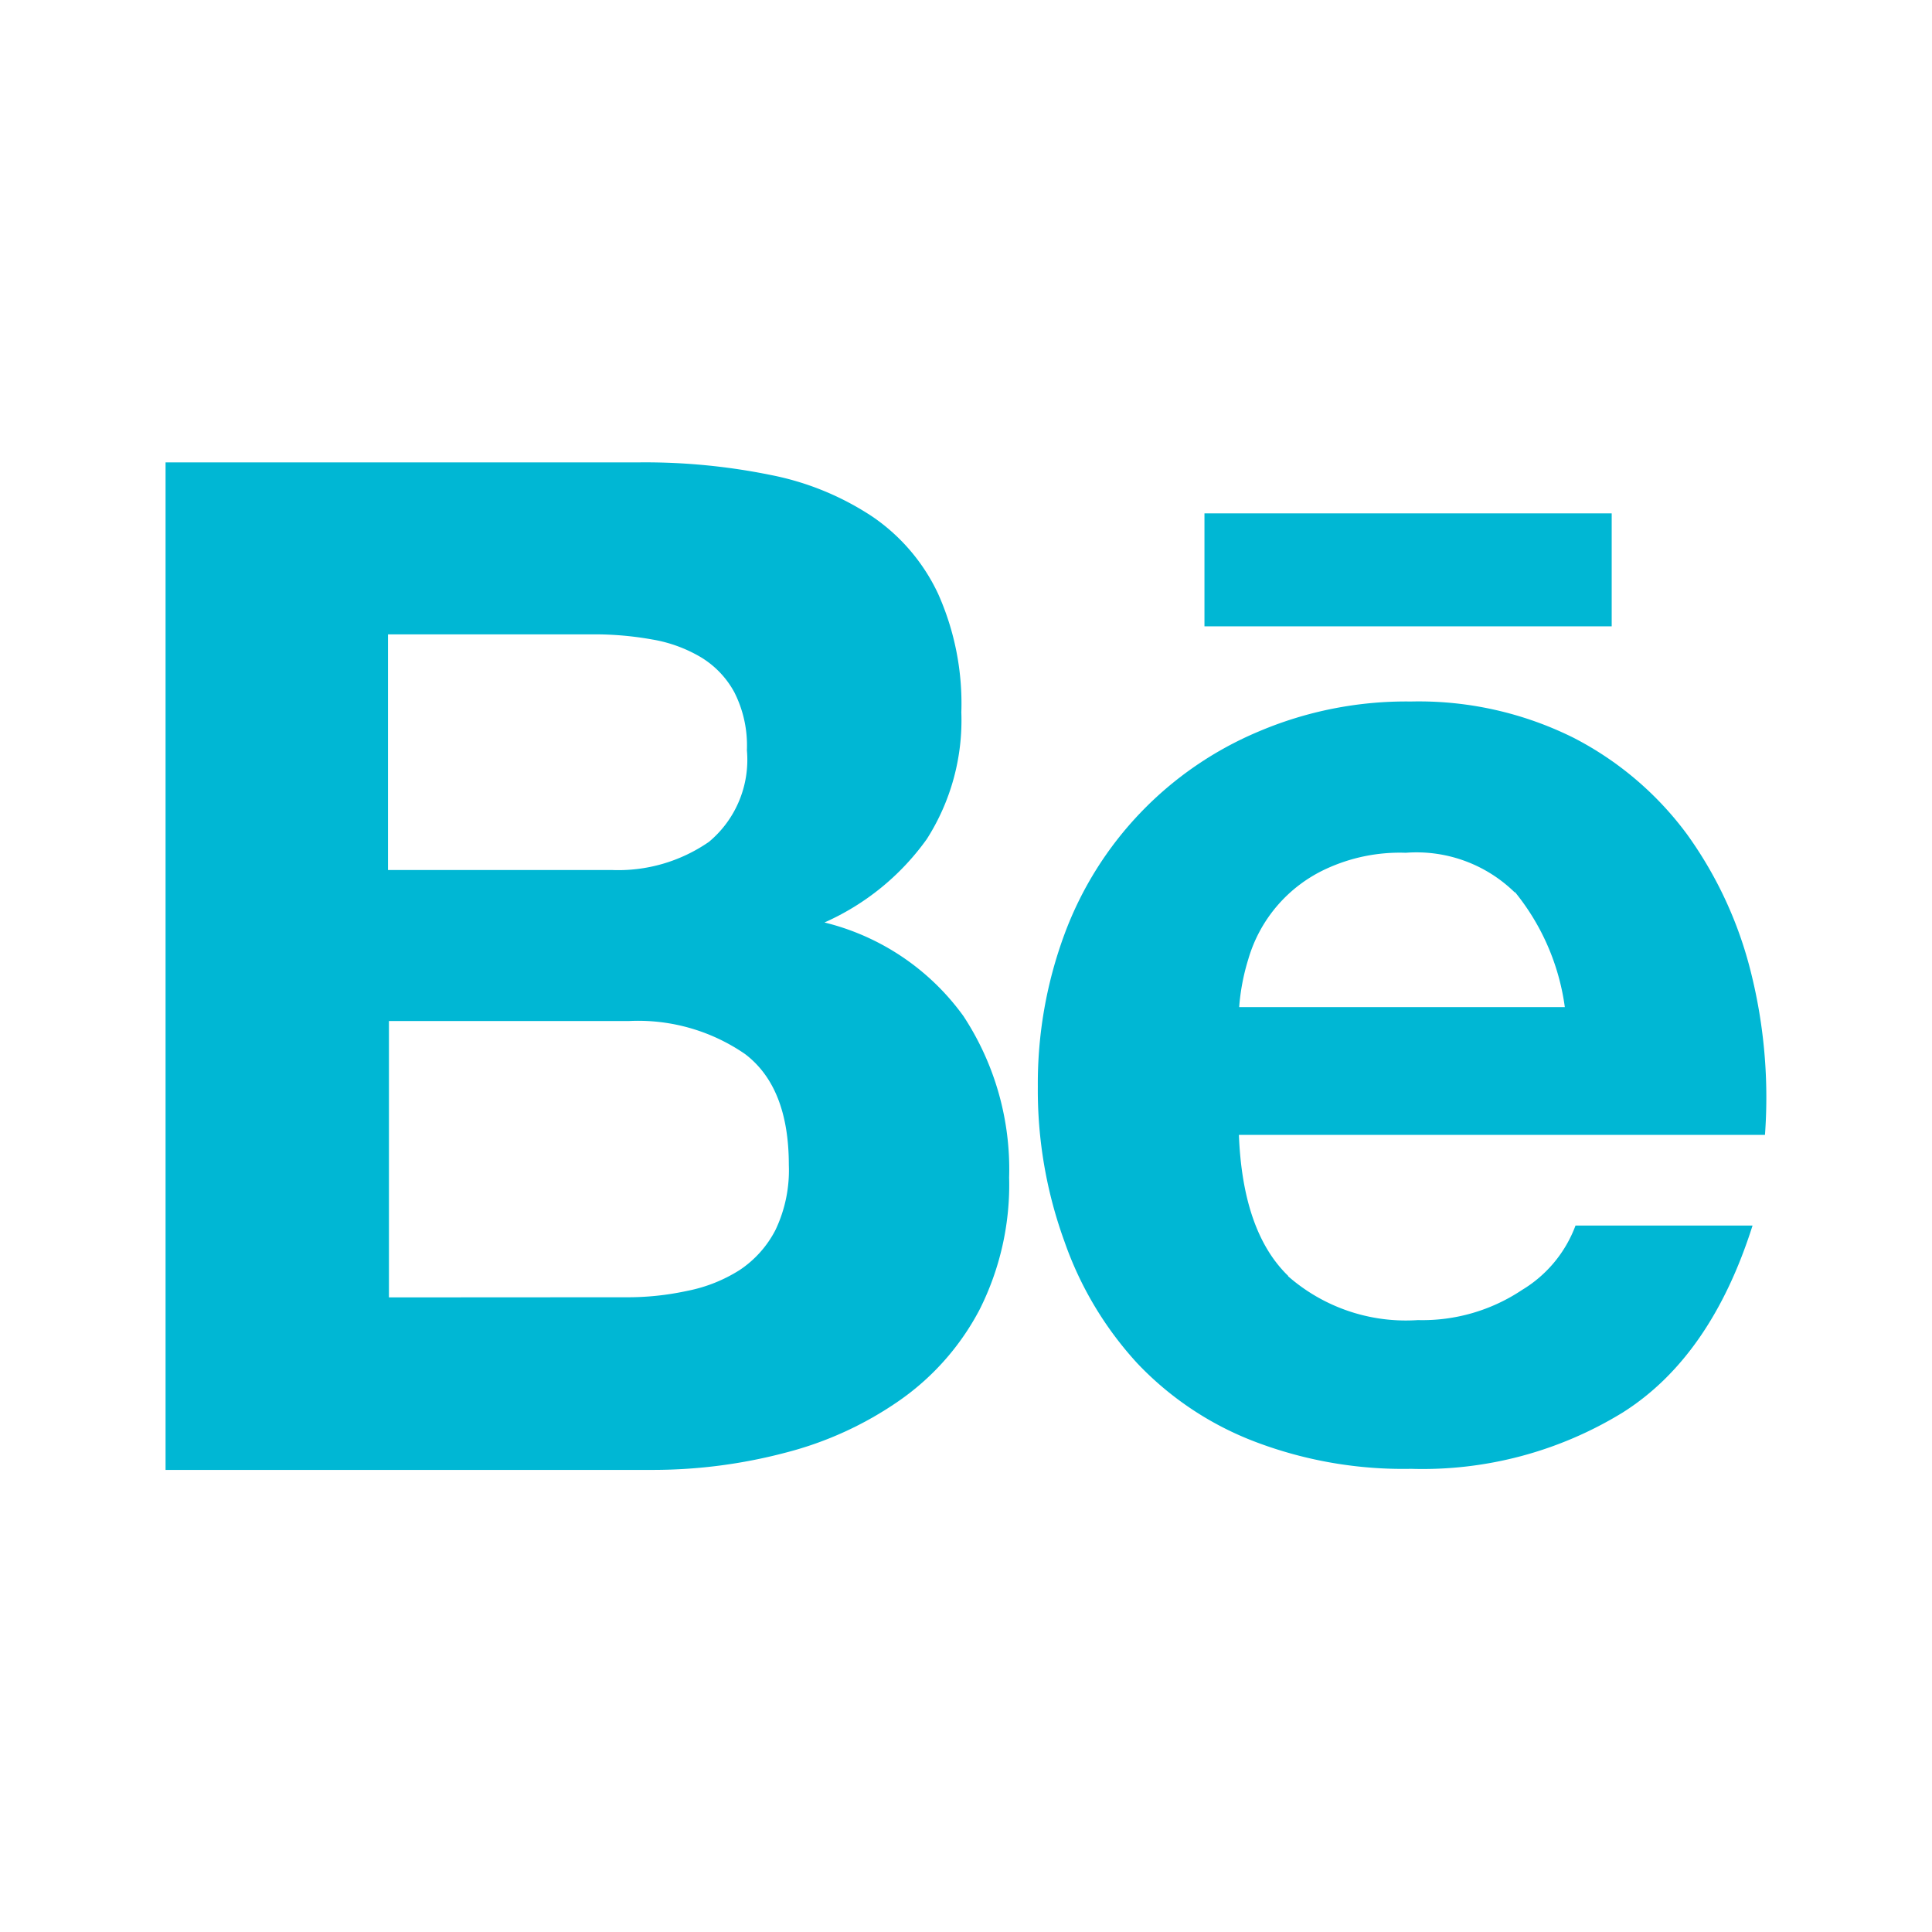
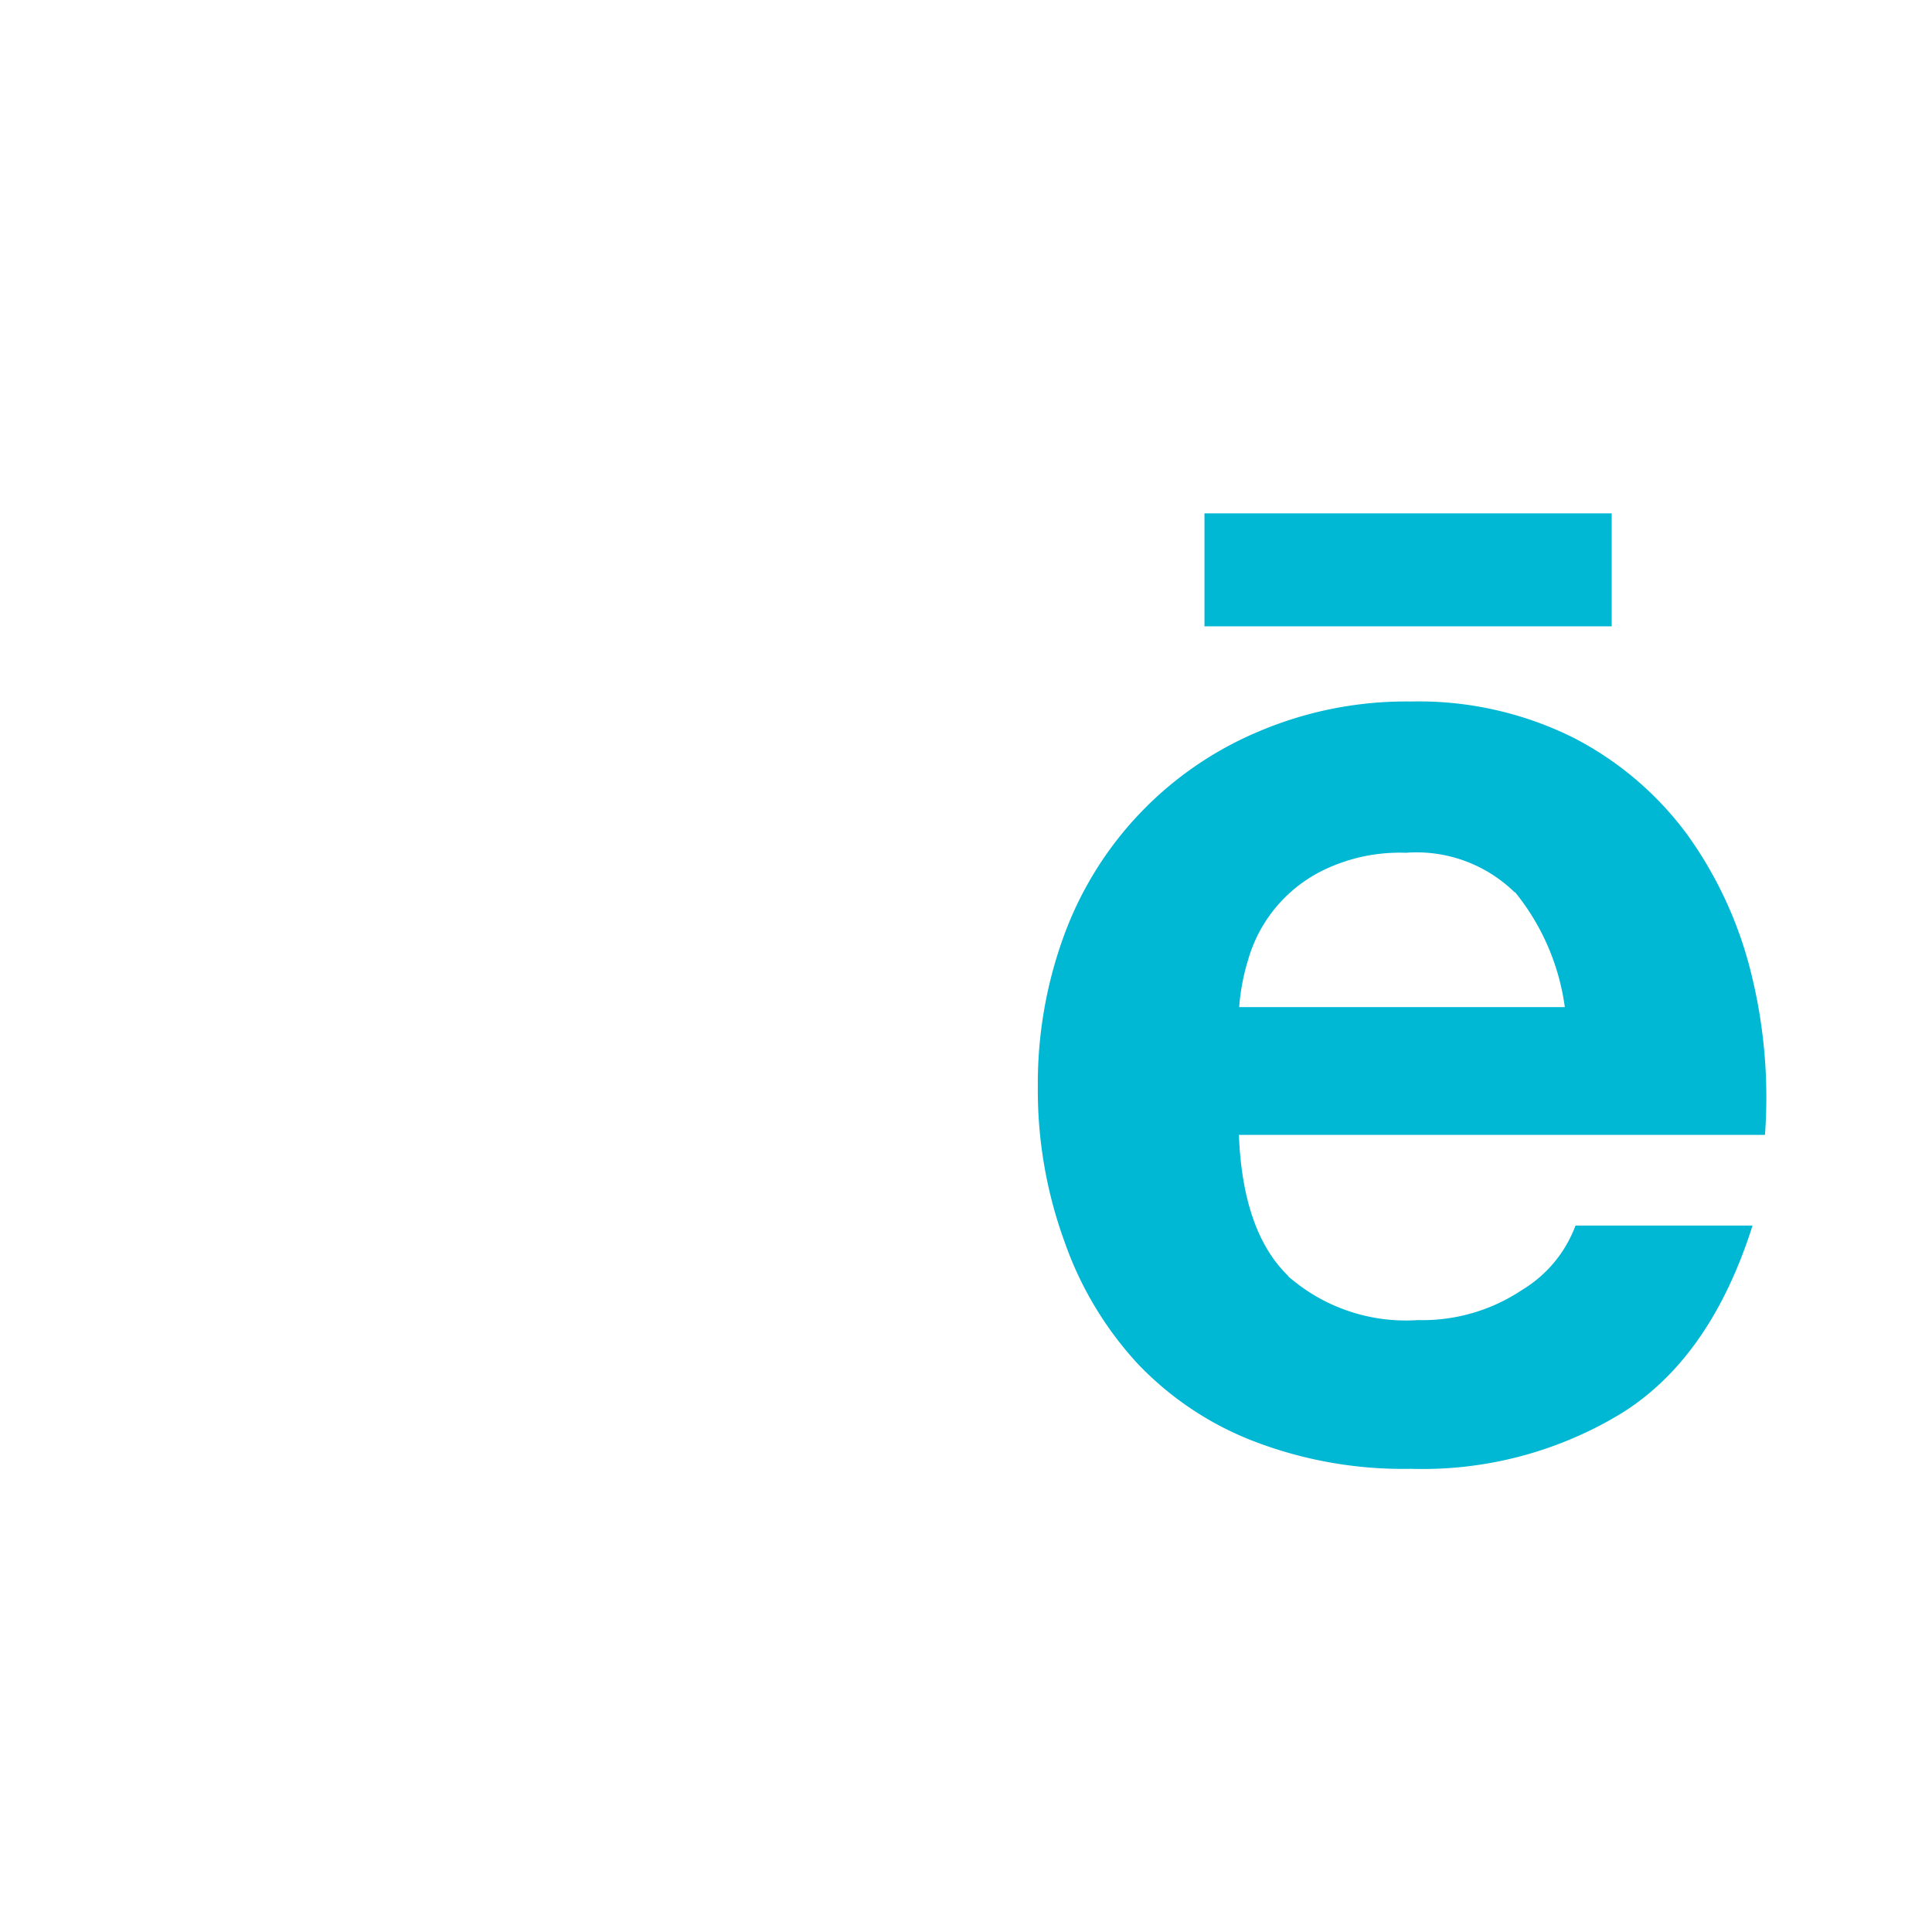
<svg xmlns="http://www.w3.org/2000/svg" viewBox="0 0 144.7 144.7">
  <defs>
    <style>.cls-1{fill:none;}.cls-2{fill:#fff;}.cls-3{clip-path:url(#clip-path);}.cls-4{fill:#00b7d4;}</style>
    <clipPath id="clip-path">
      <rect class="cls-1" x="10.34" y="10.34" width="124.02" height="124.02" />
    </clipPath>
  </defs>
  <title>icon_behance_mobile</title>
  <g id="Livello_2" data-name="Livello 2">
    <g id="prototipo_hf">
      <rect class="cls-2" width="144.7" height="144.7" />
      <g id="Layer_2-2" data-name="Layer 2-2">
        <g class="cls-3">
          <rect class="cls-1" x="10.34" y="10.34" width="124.02" height="124.02" />
          <g class="cls-3">
-             <path class="cls-4" d="M47.92,34.63a47.07,47.07,0,0,1,9.83.95,21.09,21.09,0,0,1,7.6,3.12,14.38,14.38,0,0,1,4.91,5.77A20.12,20.12,0,0,1,72,53.35a16.52,16.52,0,0,1-2.59,9.5,18.78,18.78,0,0,1-7.66,6.24,18.16,18.16,0,0,1,10.4,7,20.87,20.87,0,0,1,3.43,12.1,20.79,20.79,0,0,1-2.21,9.89,19.12,19.12,0,0,1-6,6.81,26.39,26.39,0,0,1-8.54,3.91A38.89,38.89,0,0,1,49,110.09H12.4V34.63ZM45.8,65.16a11.94,11.94,0,0,0,7.3-2.11,8,8,0,0,0,2.84-6.86A8.81,8.81,0,0,0,55,51.85a6.9,6.9,0,0,0-2.53-2.64,10.6,10.6,0,0,0-3.65-1.32,24.47,24.47,0,0,0-4.27-.38H29.06V65.16Zm1,32a21.07,21.07,0,0,0,4.68-.48,11.39,11.39,0,0,0,3.92-1.56,8,8,0,0,0,2.68-3,10.38,10.38,0,0,0,1-4.87q0-5.81-3.27-8.3a14.1,14.1,0,0,0-8.68-2.48h-18v20.7Z" />
            <path class="cls-4" d="M96.48,95.59a13.39,13.39,0,0,0,9.72,3.28,13.42,13.42,0,0,0,7.8-2.26,9.48,9.48,0,0,0,4-4.82h13.26q-3.12,9.83-9.72,14a28.65,28.65,0,0,1-15.85,4.22A31.18,31.18,0,0,1,94.05,108a23.83,23.83,0,0,1-8.83-5.85A26.18,26.18,0,0,1,79.73,93a33.11,33.11,0,0,1-2-11.62,32.2,32.2,0,0,1,2-11.42A26.39,26.39,0,0,1,94.31,54.77a28.22,28.22,0,0,1,11.36-2.23,26,26,0,0,1,12.15,2.7,24.47,24.47,0,0,1,8.52,7.23,30,30,0,0,1,4.8,10.36A38.57,38.57,0,0,1,132.19,85H92.79q.28,7.26,3.69,10.56m17-28.69a10.51,10.51,0,0,0-8.19-3,13.13,13.13,0,0,0-6,1.22,10.75,10.75,0,0,0-5.8,6.76,16.17,16.17,0,0,0-.68,3.58H117.2a17.35,17.35,0,0,0-3.76-8.65" />
            <rect class="cls-4" x="90.21" y="38.45" width="30.5" height="8.46" />
          </g>
        </g>
      </g>
    </g>
  </g>
</svg>